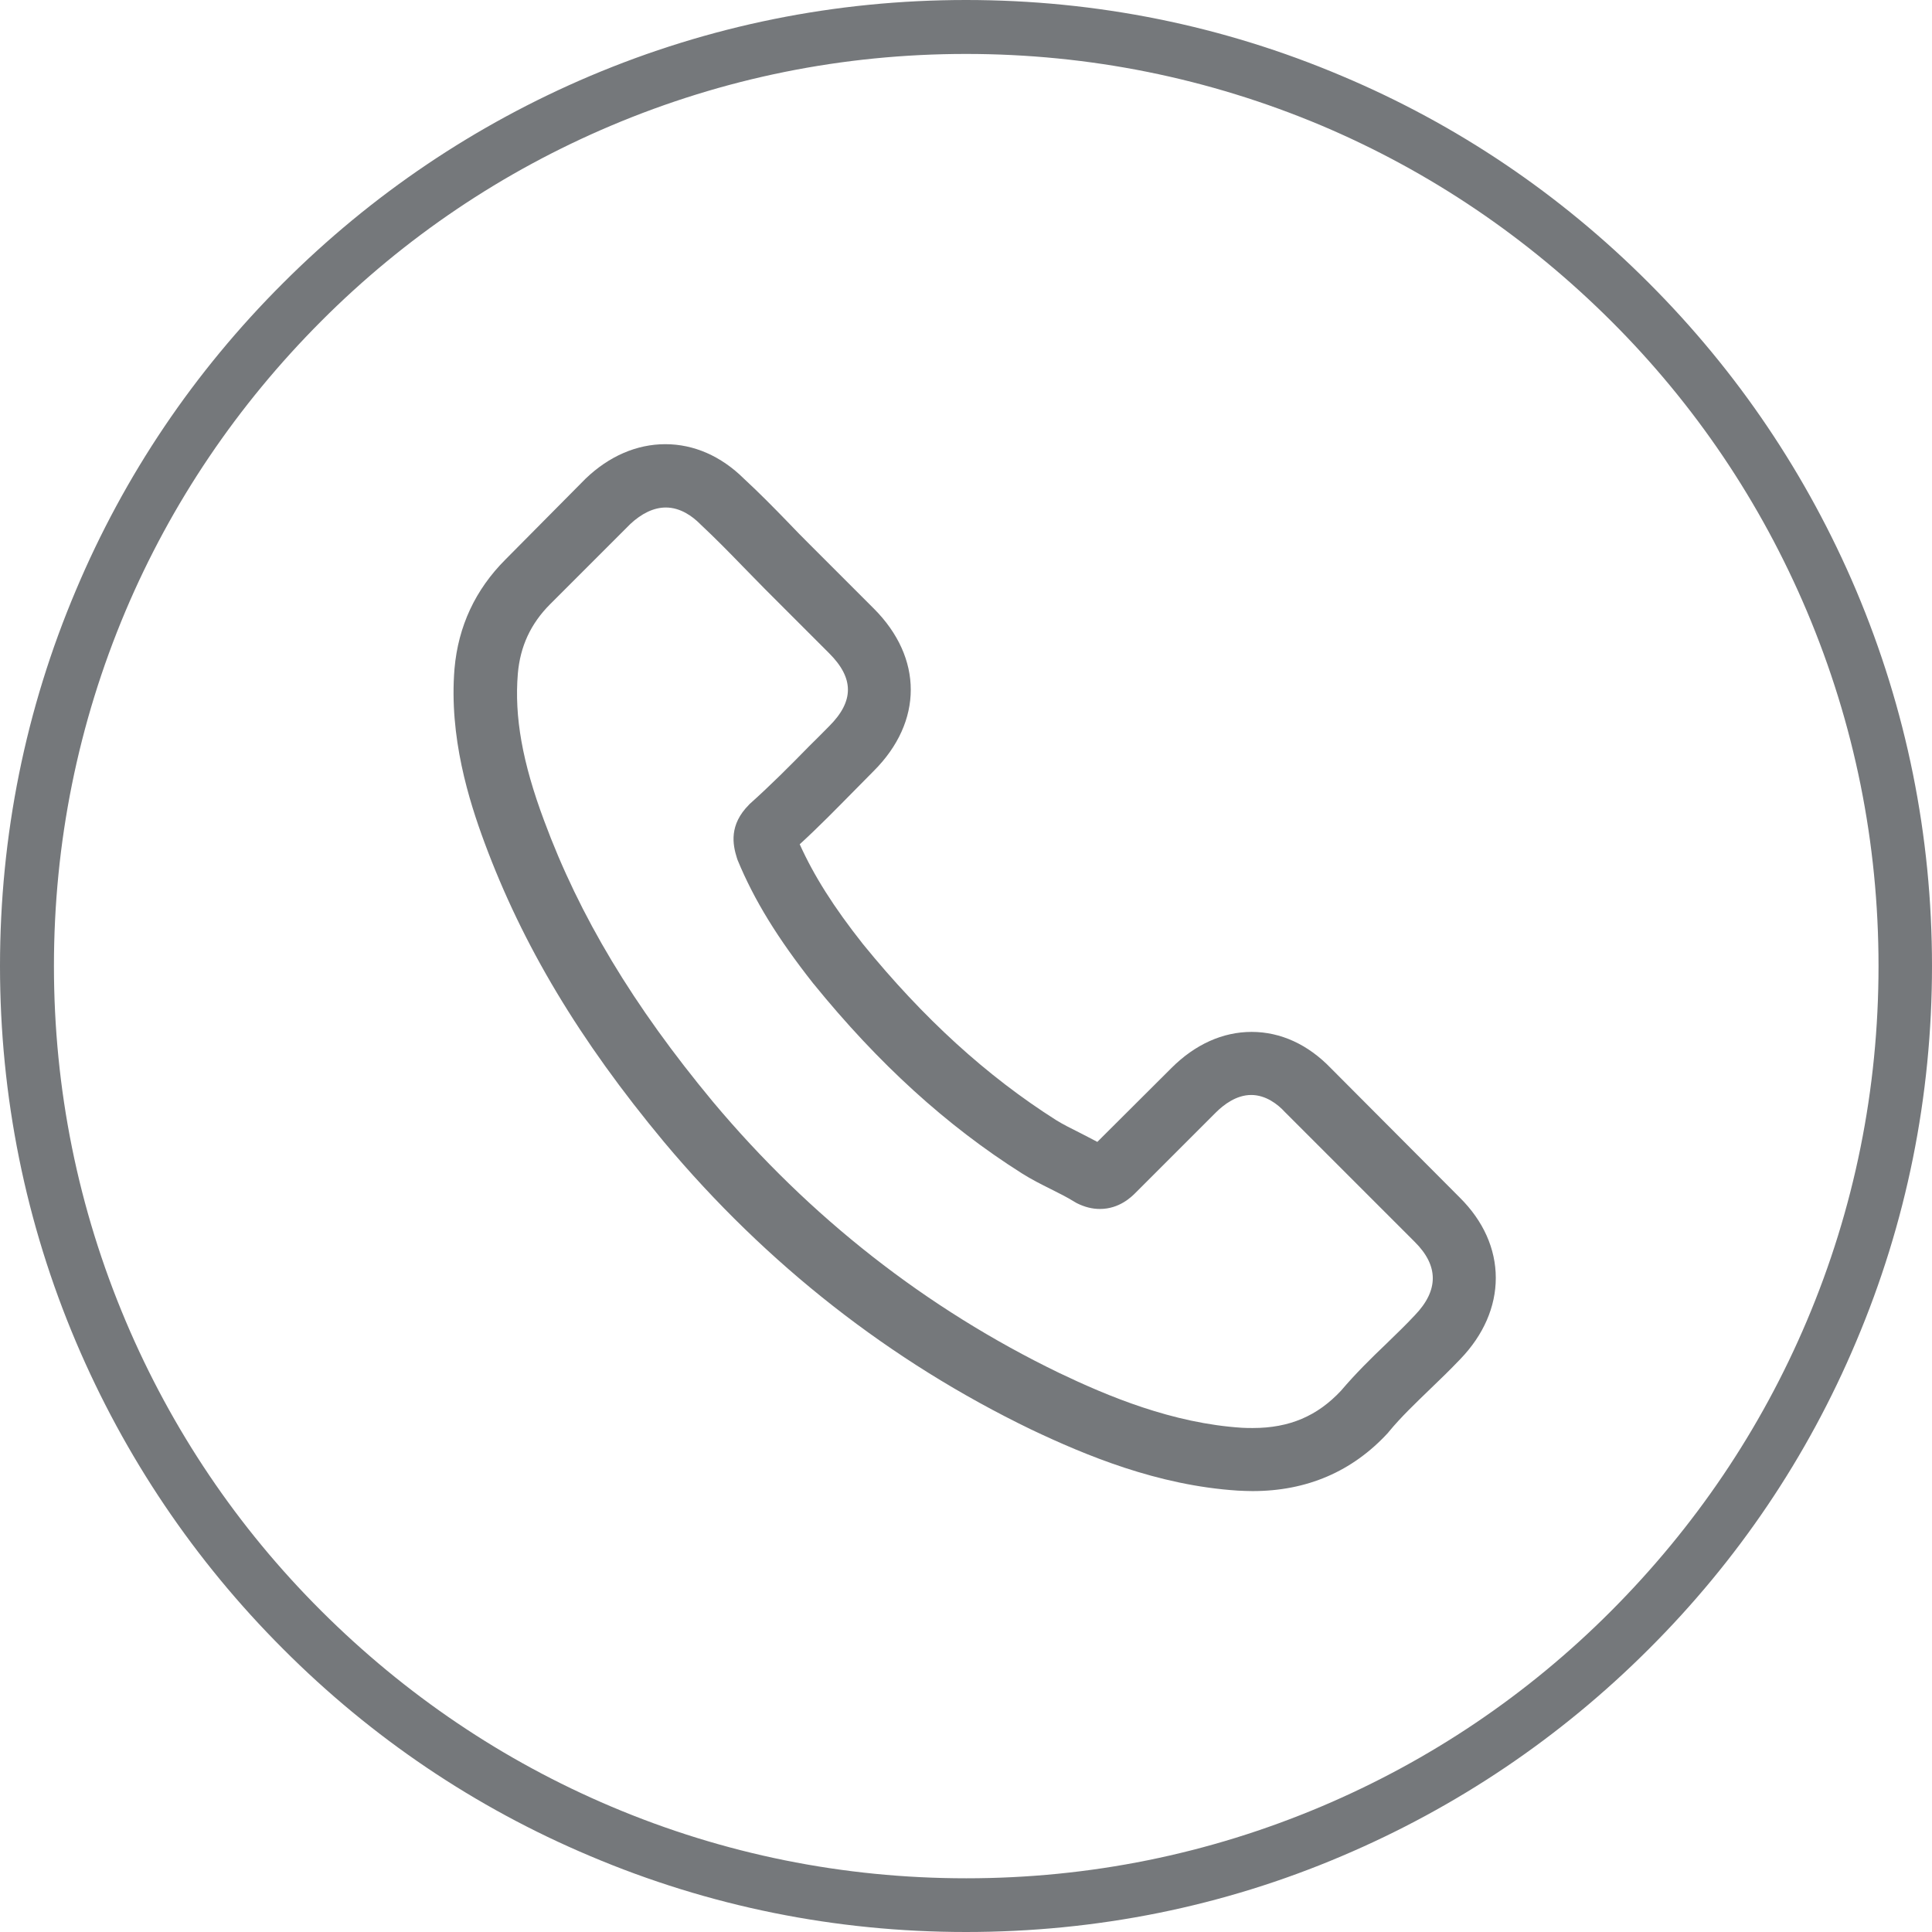
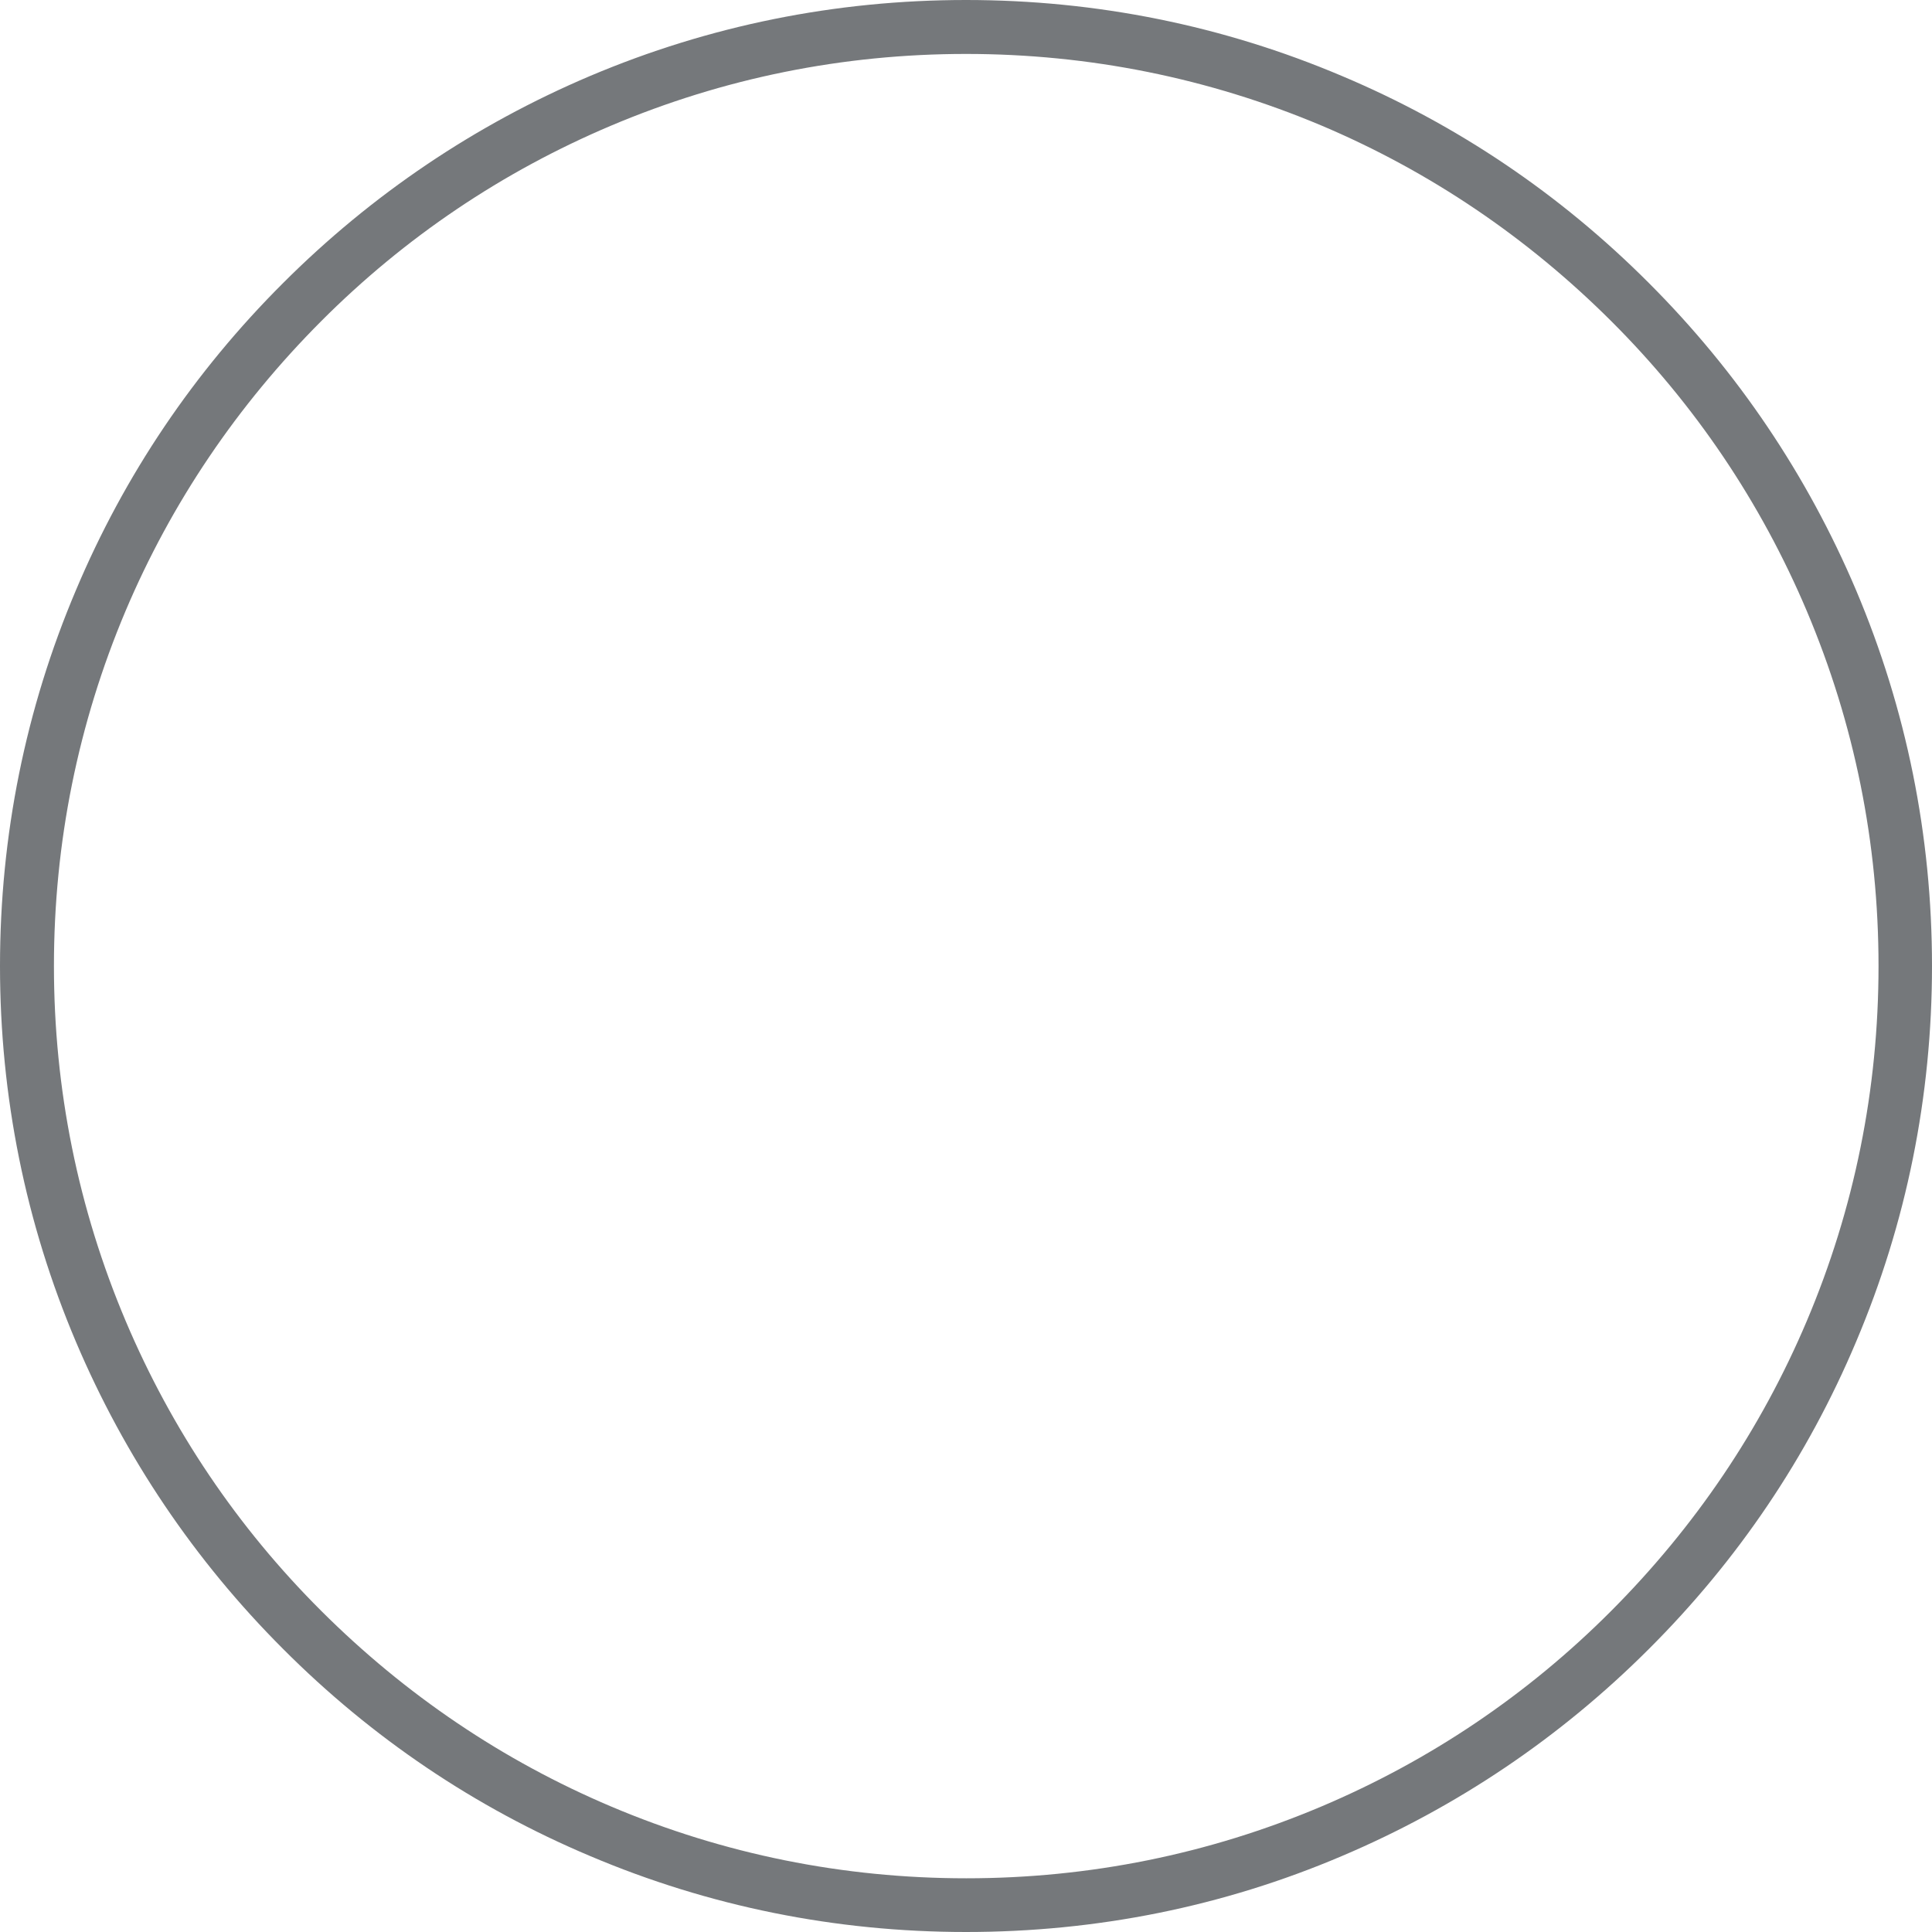
<svg xmlns="http://www.w3.org/2000/svg" version="1.1" id="Layer_1" x="0px" y="0px" viewBox="0 0 823.8 823.8" style="enable-background:new 0 0 823.8 823.8;fill:#75787B;" xml:space="preserve">
  <path d="M411.9,823.8c-55.6,0-109.6-10.9-160.3-32.4c-49.1-20.7-93.1-50.4-130.9-88.3c-37.8-37.8-67.5-81.9-88.3-130.9  C10.9,521.5,0,467.5,0,411.9c0-55.6,10.9-109.6,32.4-160.3c20.7-49.1,50.4-93.1,88.3-130.9c37.8-37.8,81.9-67.5,130.9-88.3  C302.4,10.9,356.3,0,411.9,0c55.6,0,109.6,10.9,160.3,32.4c49.1,20.7,93.1,50.4,130.9,88.3c37.8,37.8,67.5,81.9,88.3,130.9  c21.5,50.8,32.4,104.7,32.4,160.3c0,55.6-10.9,109.6-32.4,160.3c-20.7,49.1-50.4,93.1-88.3,130.9c-37.8,37.8-81.9,67.5-130.9,88.3  C521.5,813,467.5,823.8,411.9,823.8z M411.9,23c-52.5,0-103.4,10.3-151.4,30.6c-46.3,19.6-87.9,47.6-123.6,83.4  s-63.8,77.3-83.4,123.6C33.3,308.5,23,359.4,23,411.9c0,52.5,10.3,103.4,30.6,151.4c19.6,46.3,47.6,87.9,83.4,123.6  s77.3,63.8,123.6,83.4c47.9,20.3,98.9,30.6,151.4,30.6c52.5,0,103.4-10.3,151.4-30.6c46.3-19.6,87.9-47.6,123.6-83.4  s63.8-77.3,83.4-123.6c20.3-47.9,30.6-98.9,30.6-151.4c0-52.5-10.3-103.4-30.6-151.4c-19.6-46.3-47.6-87.9-83.4-123.6  s-77.3-63.8-123.6-83.4C515.4,33.3,464.4,23,411.9,23z" />
  <g>
-     <path d="M567.5,455.5c-9.7-10.1-21.4-15.5-33.8-15.5c-12.3,0-24.1,5.3-34.2,15.4l-31.6,31.5c-2.6-1.4-5.2-2.7-7.7-4   c-3.6-1.8-7-3.5-9.9-5.3c-29.6-18.8-56.5-43.3-82.3-75c-12.5-15.8-20.9-29.1-27-42.6c8.2-7.5,15.8-15.3,23.2-22.8   c2.8-2.8,5.6-5.7,8.4-8.5c21-21,21-48.2,0-69.2l-27.3-27.3c-3.1-3.1-6.3-6.3-9.3-9.5c-6-6.2-12.3-12.6-18.8-18.6   c-9.7-9.6-21.3-14.7-33.5-14.7c-12.2,0-24,5.1-34,14.7c-0.1,0.1-0.1,0.1-0.2,0.2l-34,34.3c-12.8,12.8-20.1,28.4-21.7,46.5   c-2.4,29.2,6.2,56.4,12.8,74.2c16.2,43.7,40.4,84.2,76.5,127.6c43.8,52.3,96.5,93.6,156.7,122.7c23,10.9,53.7,23.8,88,26   c2.1,0.1,4.3,0.2,6.3,0.2c23.1,0,42.5-8.3,57.7-24.8c0.1-0.2,0.3-0.3,0.4-0.5c5.2-6.3,11.2-12,17.5-18.1c4.3-4.1,8.7-8.4,13-12.9   c9.9-10.3,15.1-22.3,15.1-34.6c0-12.4-5.3-24.3-15.4-34.3L567.5,455.5z M603.3,560.8C603.2,560.8,603.2,560.9,603.3,560.8   c-3.9,4.2-7.9,8-12.2,12.2c-6.5,6.2-13.1,12.7-19.3,20c-10.1,10.8-22,15.9-37.6,15.9c-1.5,0-3.1,0-4.6-0.1   c-29.7-1.9-57.3-13.5-78-23.4C395,558,345.3,519.1,304,469.8c-34.1-41.1-56.9-79.1-72-119.9c-9.3-24.9-12.7-44.3-11.2-62.6   c1-11.7,5.5-21.4,13.8-29.7l34.1-34.1c4.9-4.6,10.1-7.1,15.2-7.1c6.3,0,11.4,3.8,14.6,7c0.1,0.1,0.2,0.2,0.3,0.3   c6.1,5.7,11.9,11.6,18,17.9c3.1,3.2,6.3,6.4,9.5,9.7l27.3,27.3c10.6,10.6,10.6,20.4,0,31c-2.9,2.9-5.7,5.8-8.6,8.6   c-8.4,8.6-16.4,16.6-25.1,24.4c-0.2,0.2-0.4,0.3-0.5,0.5c-8.6,8.6-7,17-5.2,22.7c0.1,0.3,0.2,0.6,0.3,0.9   c7.1,17.2,17.1,33.4,32.3,52.7l0.1,0.1c27.6,34,56.7,60.5,88.8,80.8c4.1,2.6,8.3,4.7,12.3,6.7c3.6,1.8,7,3.5,9.9,5.3   c0.4,0.2,0.8,0.5,1.2,0.7c3.4,1.7,6.6,2.5,9.9,2.5c8.3,0,13.5-5.2,15.2-6.9l34.2-34.2c3.4-3.4,8.8-7.5,15.1-7.5   c6.2,0,11.3,3.9,14.4,7.3c0.1,0.1,0.1,0.1,0.2,0.2l55.1,55.1C613.5,539.7,613.5,550.2,603.3,560.8z" />
-   </g>
+     </g>
</svg>